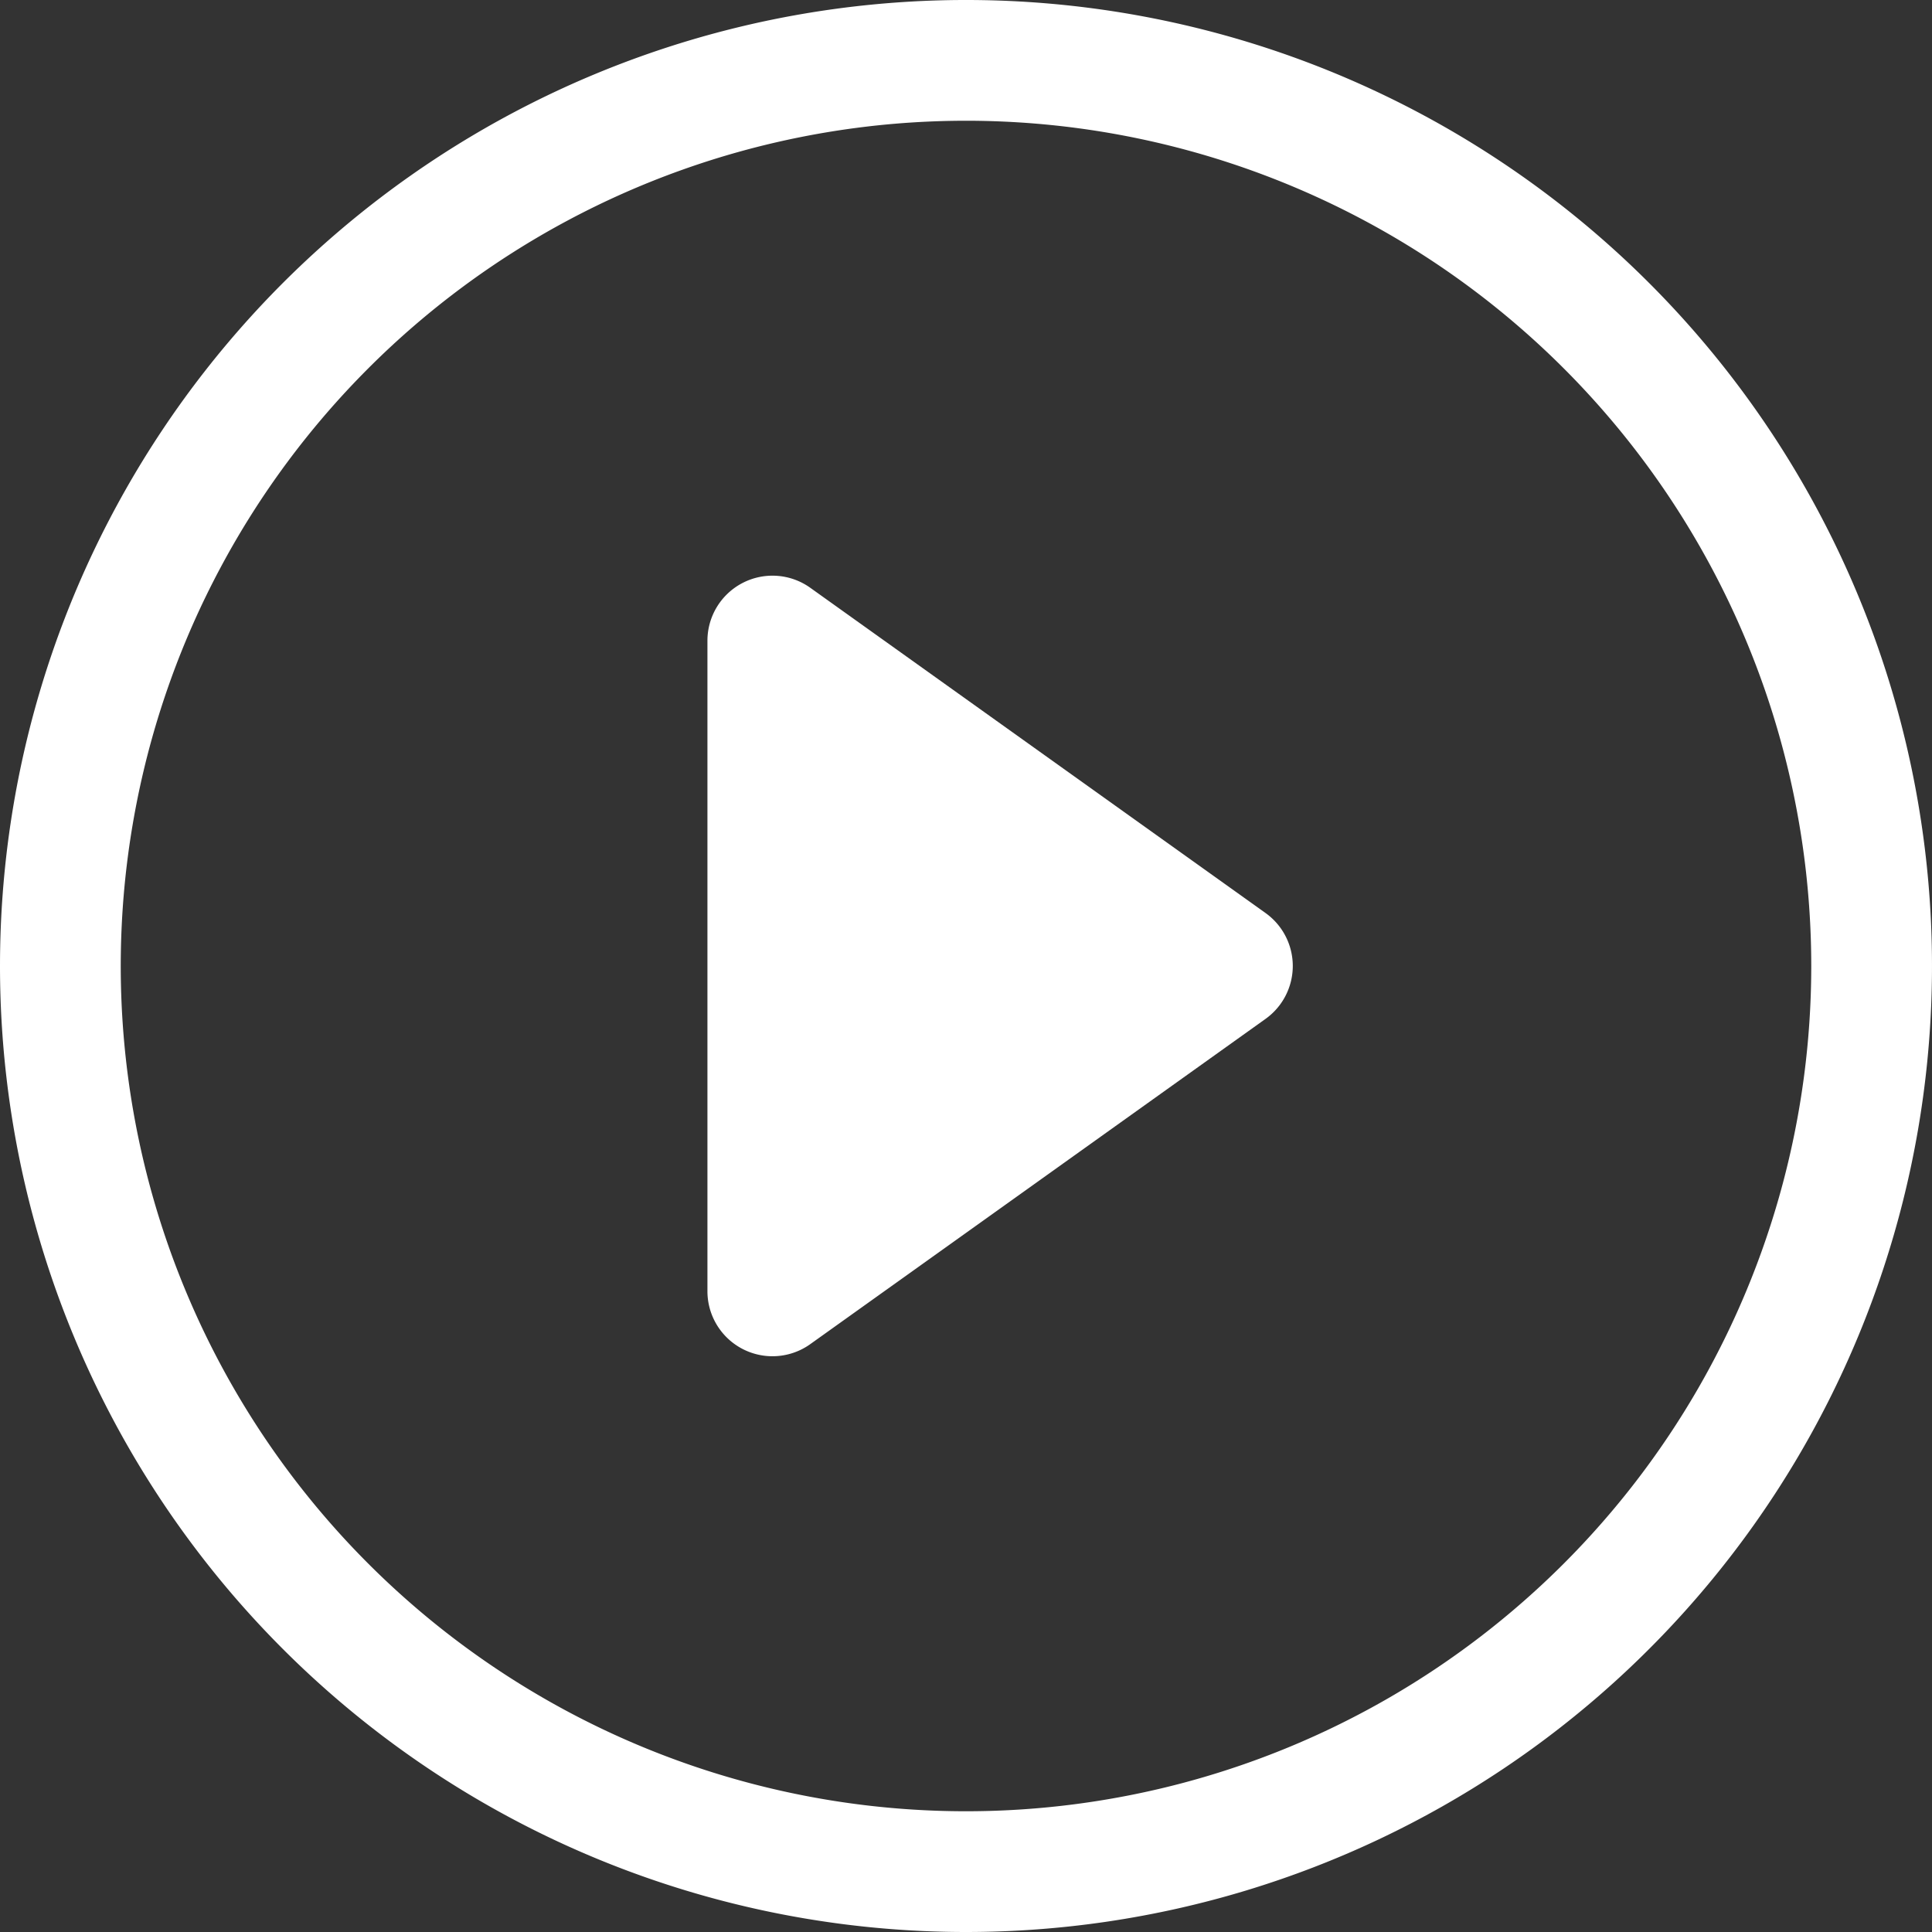
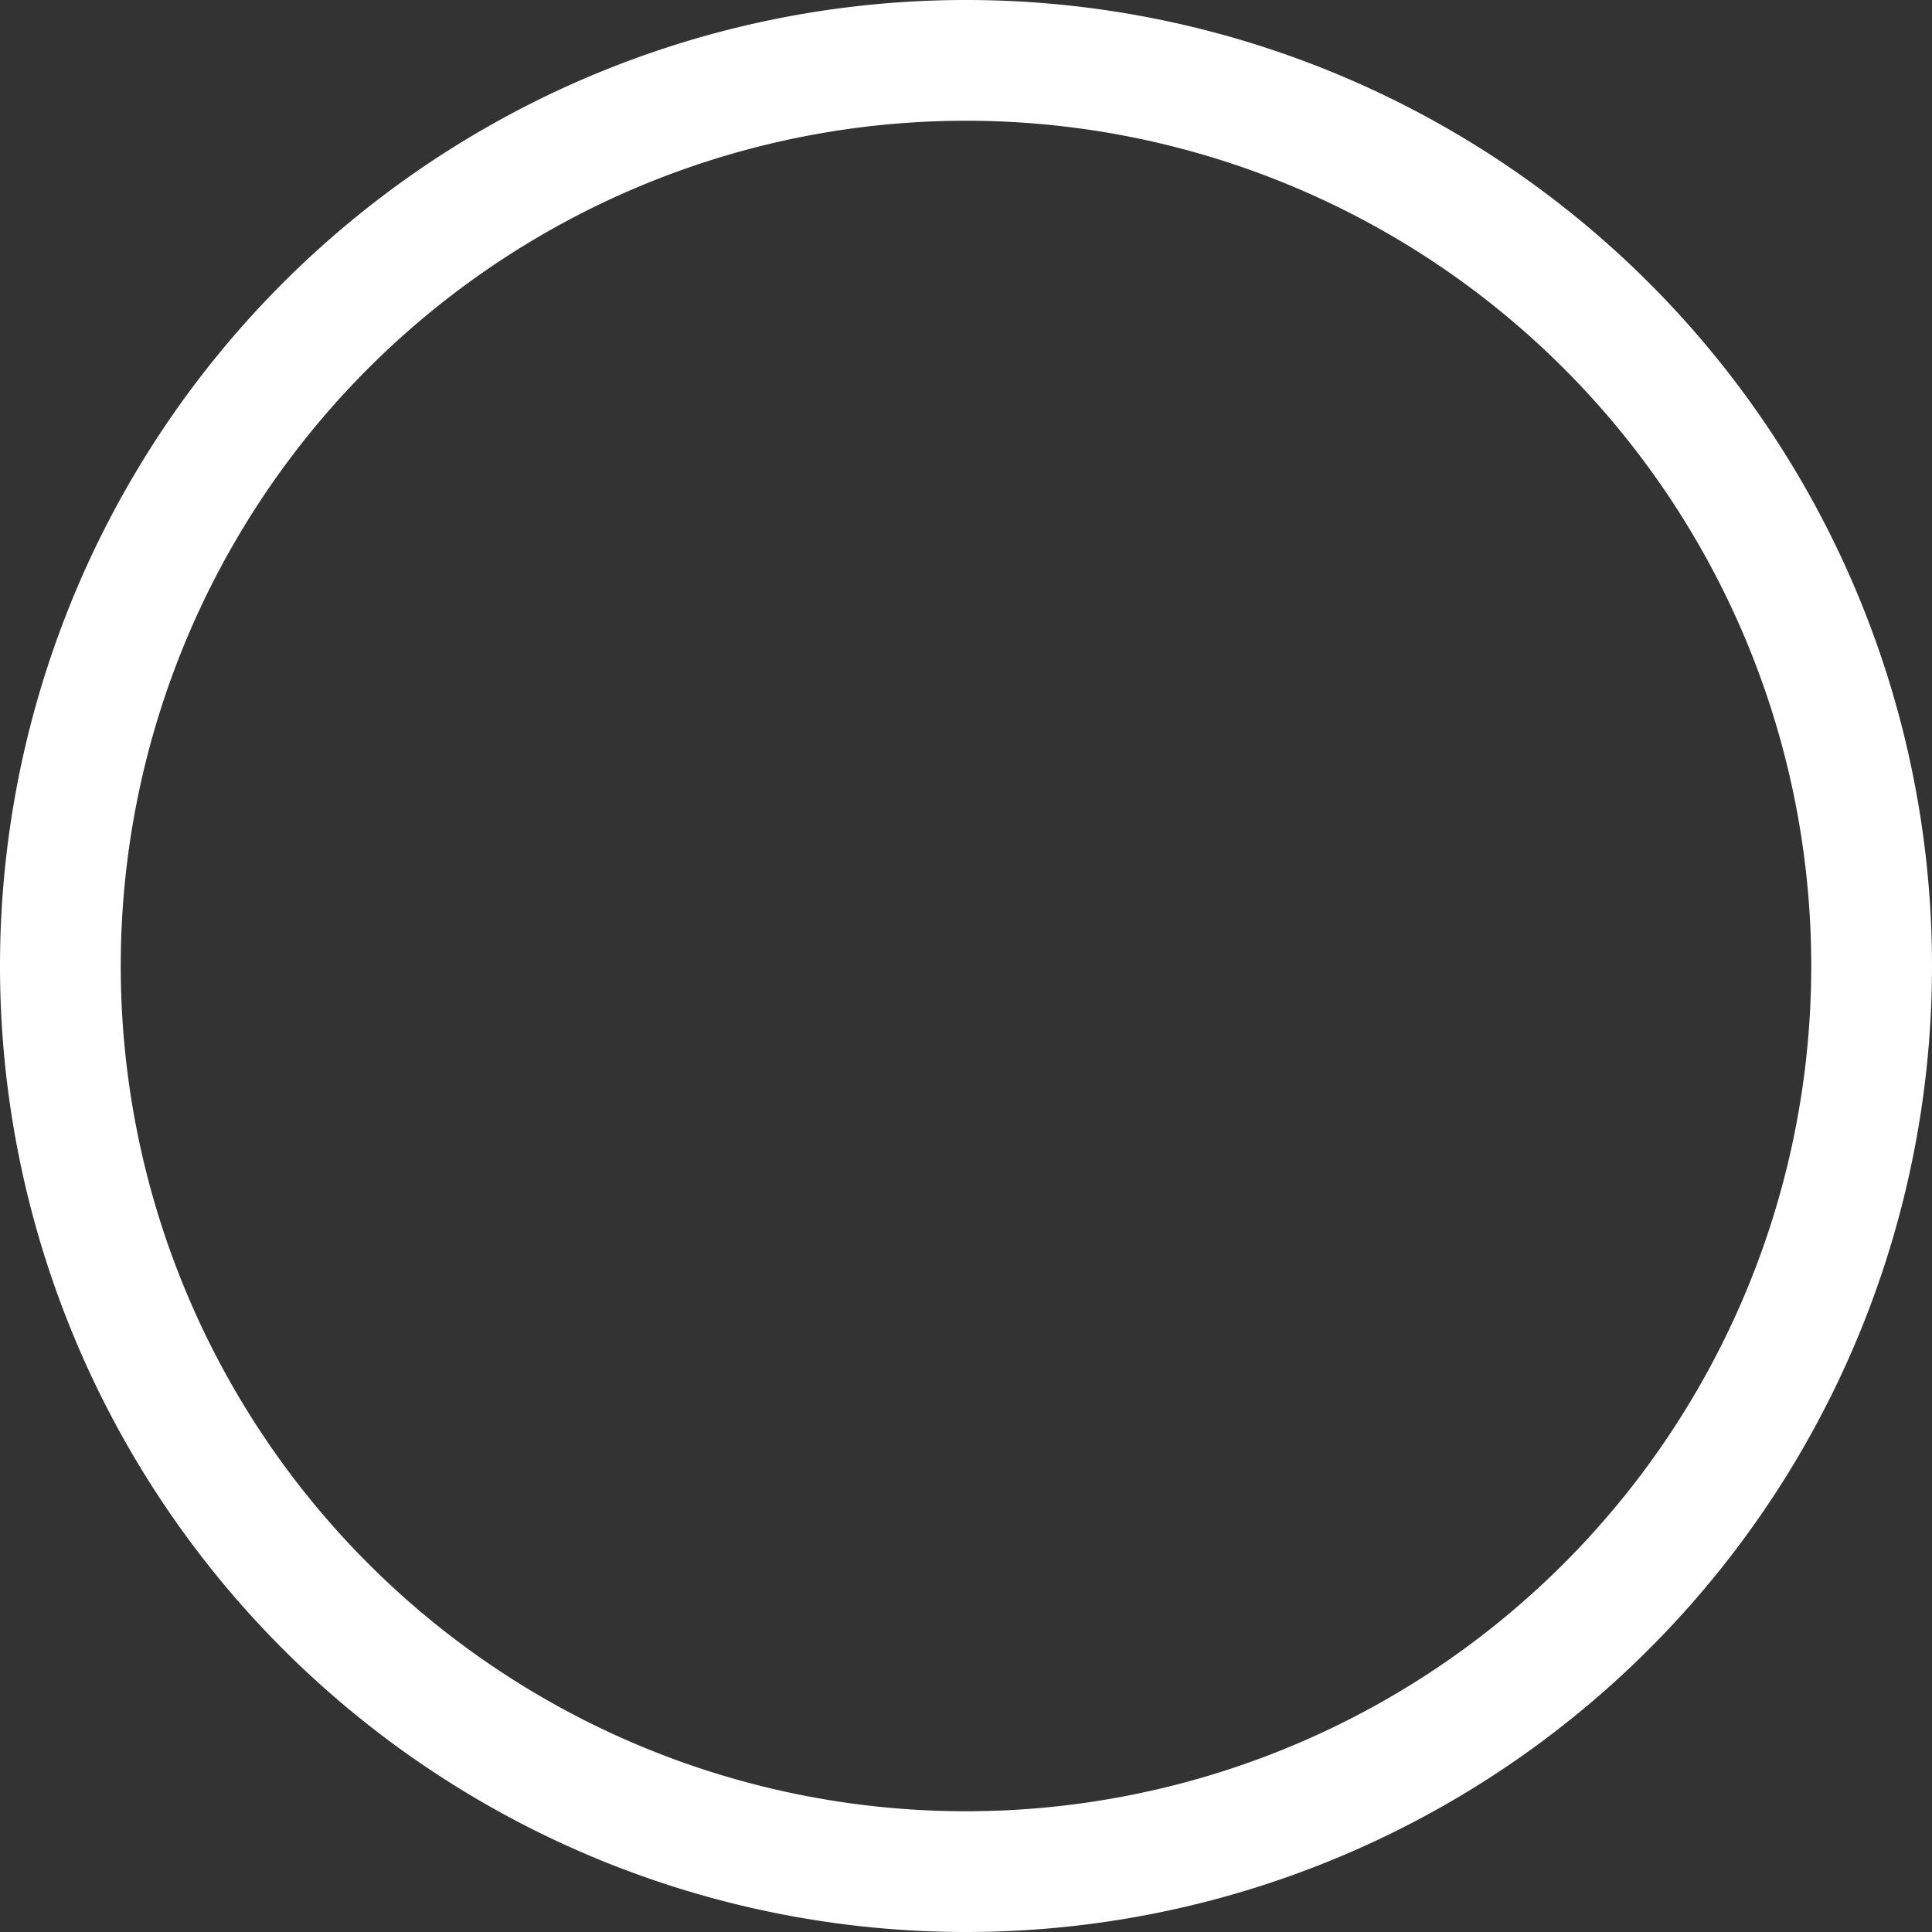
<svg xmlns="http://www.w3.org/2000/svg" width="24" height="24" viewBox="0 0 24 24">
  <rect x="0" y="0" width="24" height="24" fill="#333333" stroke="none" />
-   <path id="Pfad_298" data-name="Pfad 298" d="M12,22.5A10.5,10.5,0,1,1,22.5,12,10.5,10.5,0,0,1,12,22.5ZM12,24A12,12,0,1,0,0,12,12,12,0,0,0,12,24Z" fill="#fff" />
-   <path id="Pfad_299" data-name="Pfad 299" d="M6.438,5.089a.808.808,0,0,1,.84.061L12.933,9.19a.808.808,0,0,1,0,1.315L7.278,14.545A.808.808,0,0,1,6,13.887V5.808a.808.808,0,0,1,.438-.719Z" transform="translate(2.788 2.152)" fill="#fff" />
+   <path id="Pfad_298" data-name="Pfad 298" d="M12,22.5A10.5,10.5,0,1,1,22.5,12,10.5,10.5,0,0,1,12,22.5ZM12,24A12,12,0,1,0,0,12,12,12,0,0,0,12,24" fill="#fff" />
</svg>